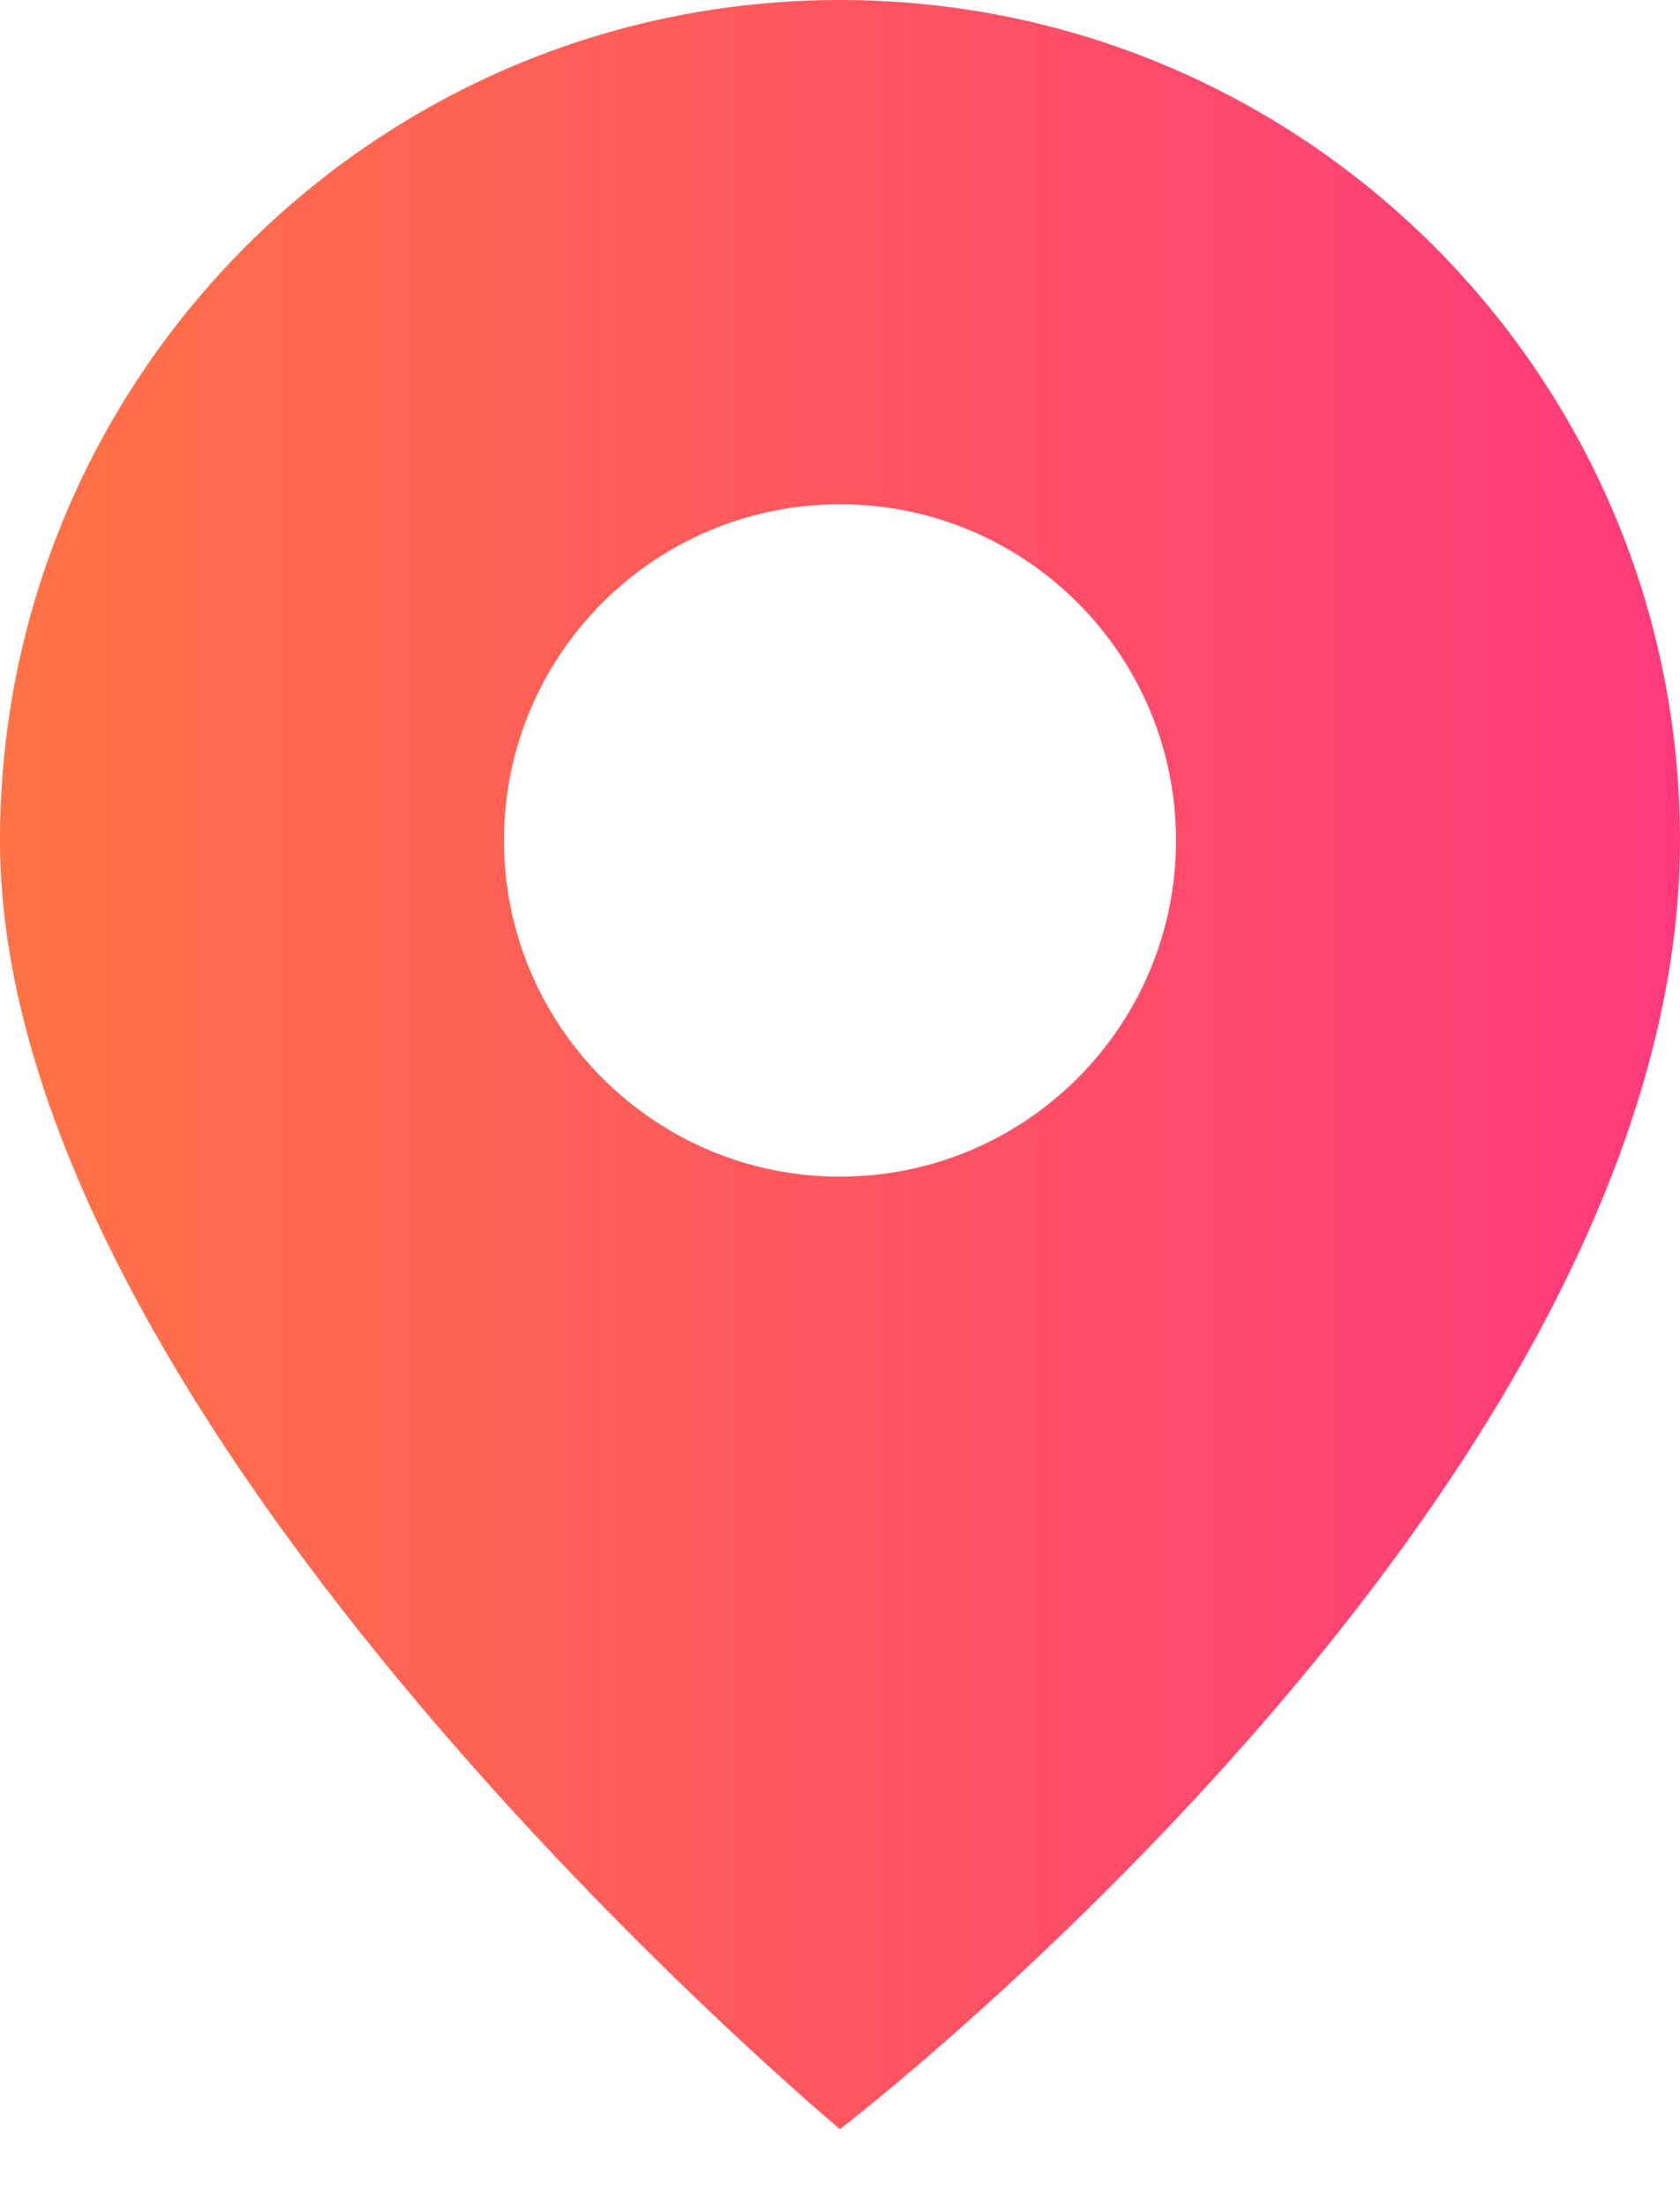
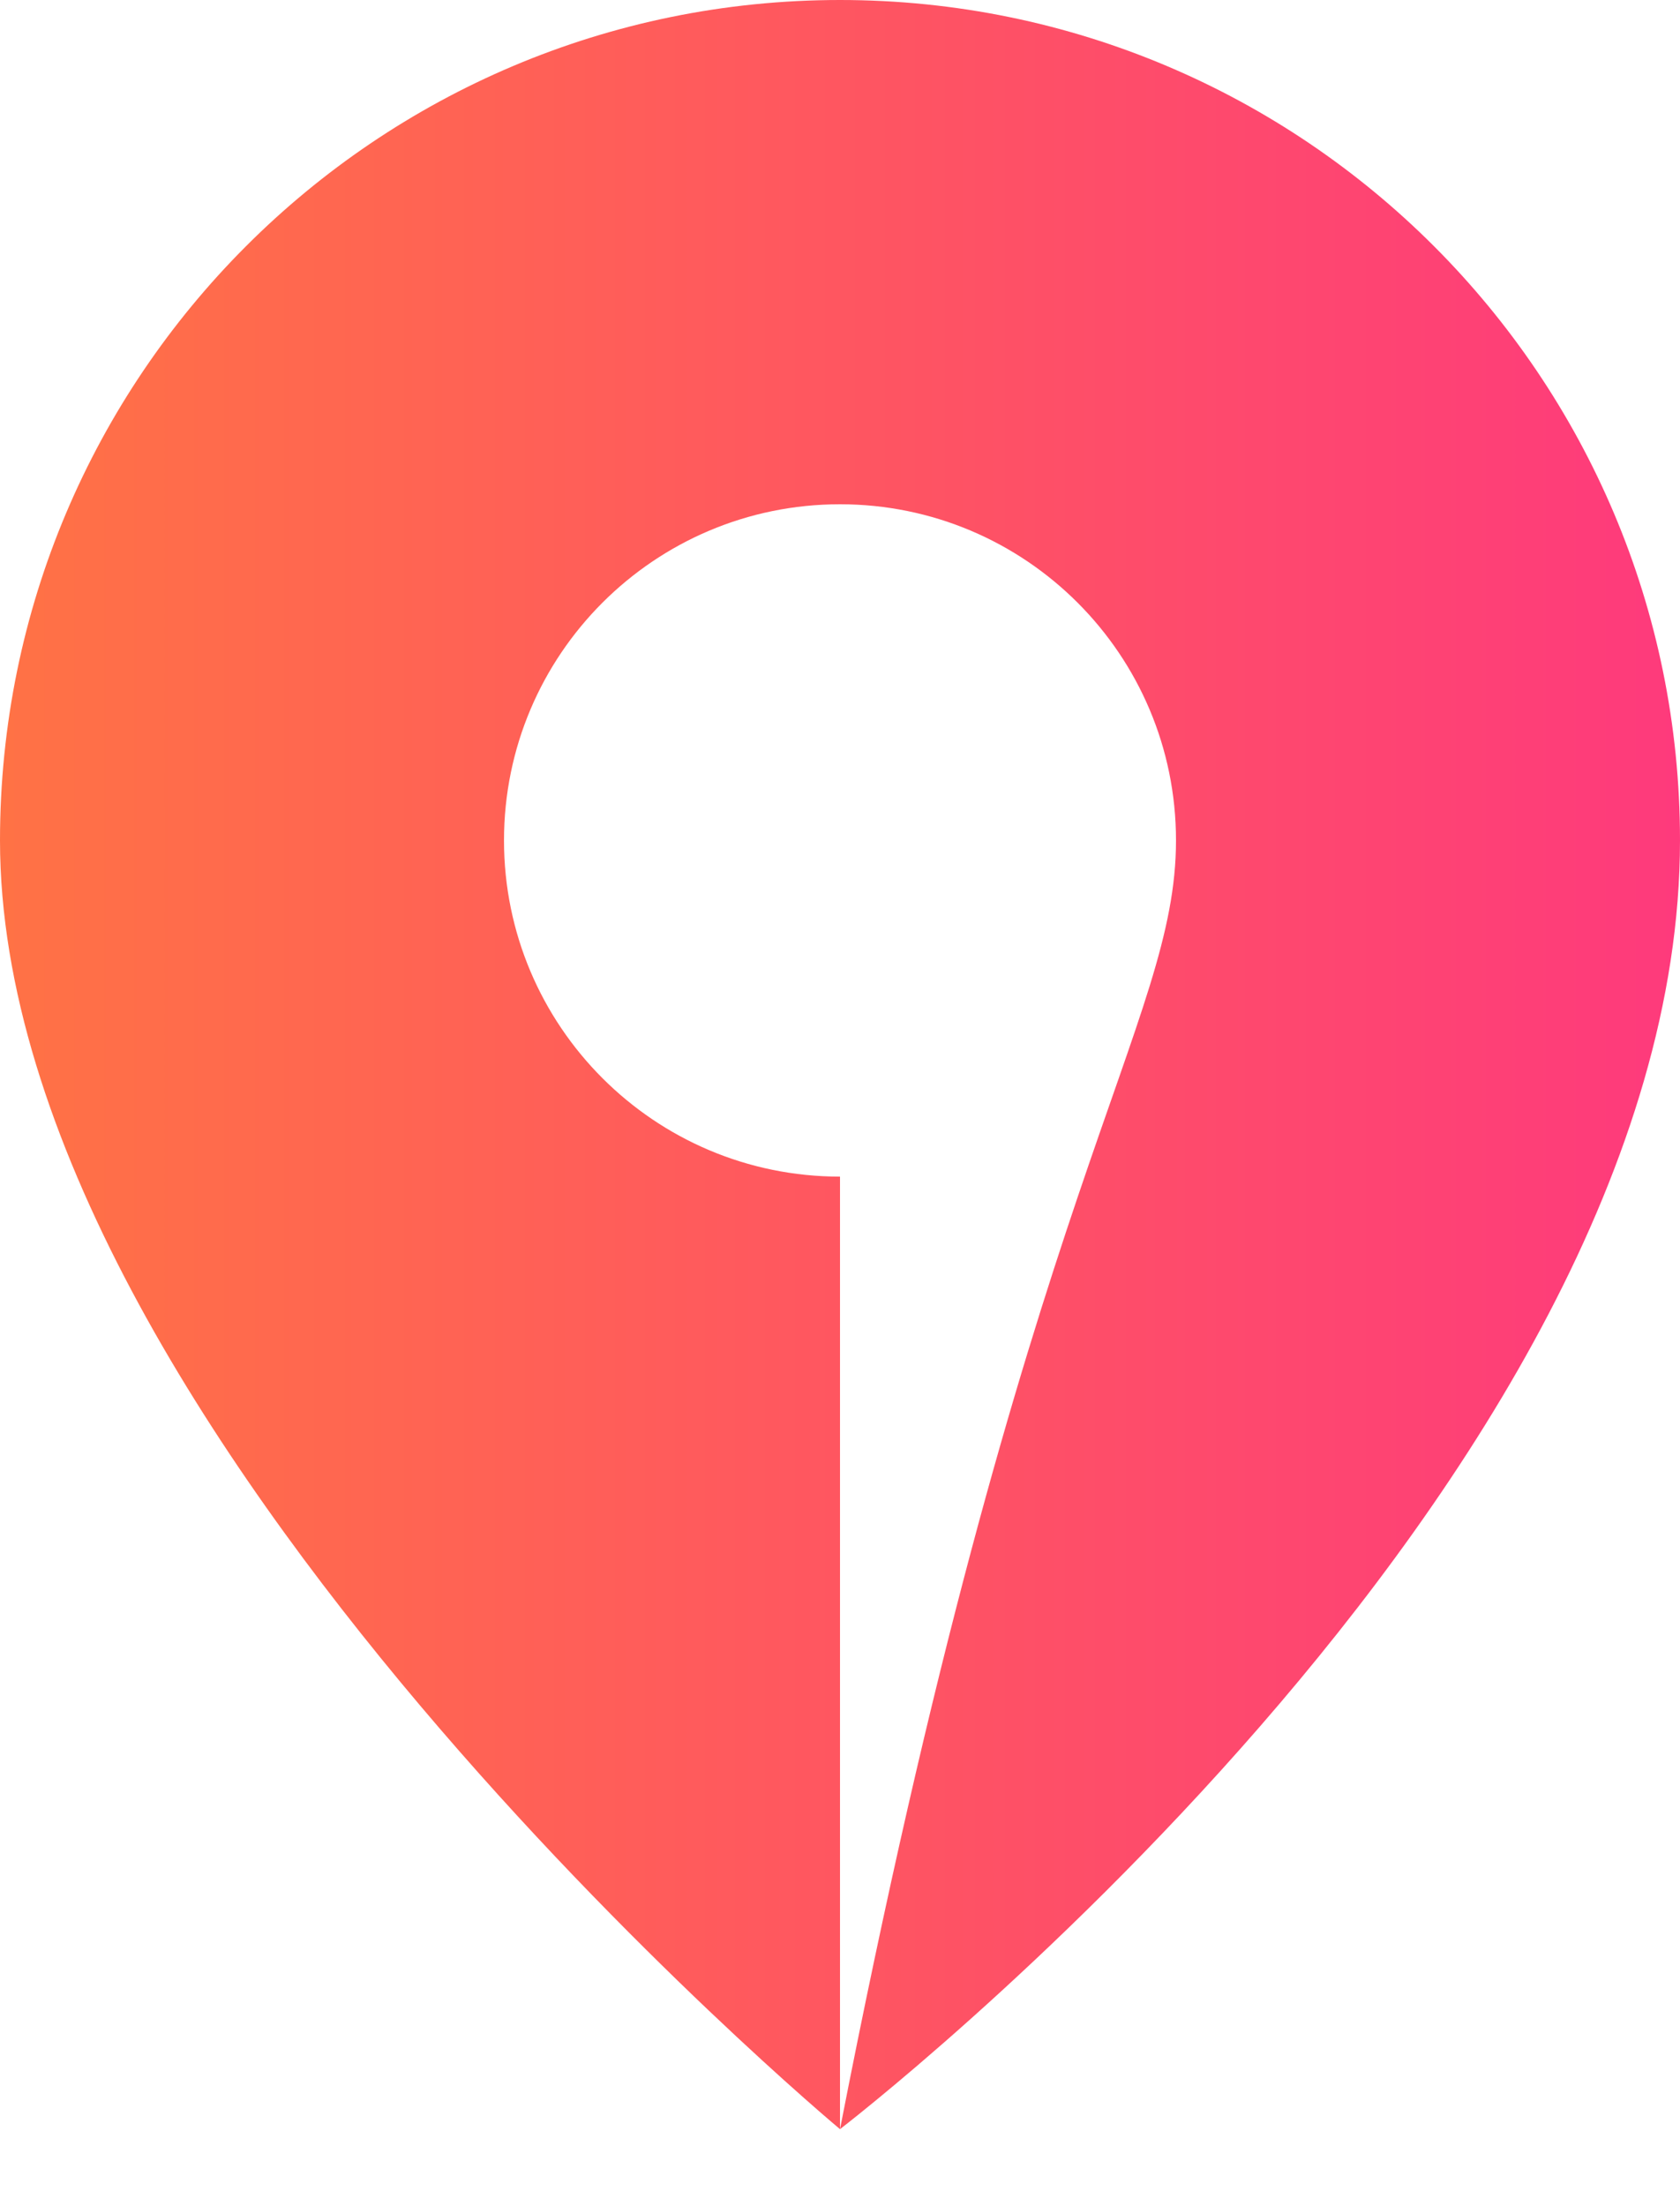
<svg xmlns="http://www.w3.org/2000/svg" width="16" height="21" viewBox="0 0 16 21" fill="none">
-   <path fill-rule="evenodd" clip-rule="evenodd" d="M8 20.267C8 20.267 16 14.133 16 8C16 3.582 12.418 0 8 0C3.582 0 0 3.582 0 8C0 13.6 8 20.267 8 20.267ZM8 11.2C9.768 11.2 11.2 9.767 11.2 8C11.2 6.232 9.768 4.8 8 4.8C6.233 4.8 4.8 6.232 4.8 8C4.8 9.767 6.233 11.2 8 11.2Z" fill="url(#paint0_linear_56_4657)" />
+   <path fill-rule="evenodd" clip-rule="evenodd" d="M8 20.267C8 20.267 16 14.133 16 8C16 3.582 12.418 0 8 0C3.582 0 0 3.582 0 8C0 13.6 8 20.267 8 20.267ZC9.768 11.2 11.2 9.767 11.2 8C11.2 6.232 9.768 4.8 8 4.8C6.233 4.8 4.8 6.232 4.8 8C4.8 9.767 6.233 11.2 8 11.2Z" fill="url(#paint0_linear_56_4657)" />
  <defs>
    <linearGradient id="paint0_linear_56_4657" x1="16" y1="10.133" x2="-9.17948e-07" y2="10.133" gradientUnits="userSpaceOnUse">
      <stop stop-color="#FE3A7C" />
      <stop offset="1" stop-color="#FF7245" />
    </linearGradient>
  </defs>
</svg>